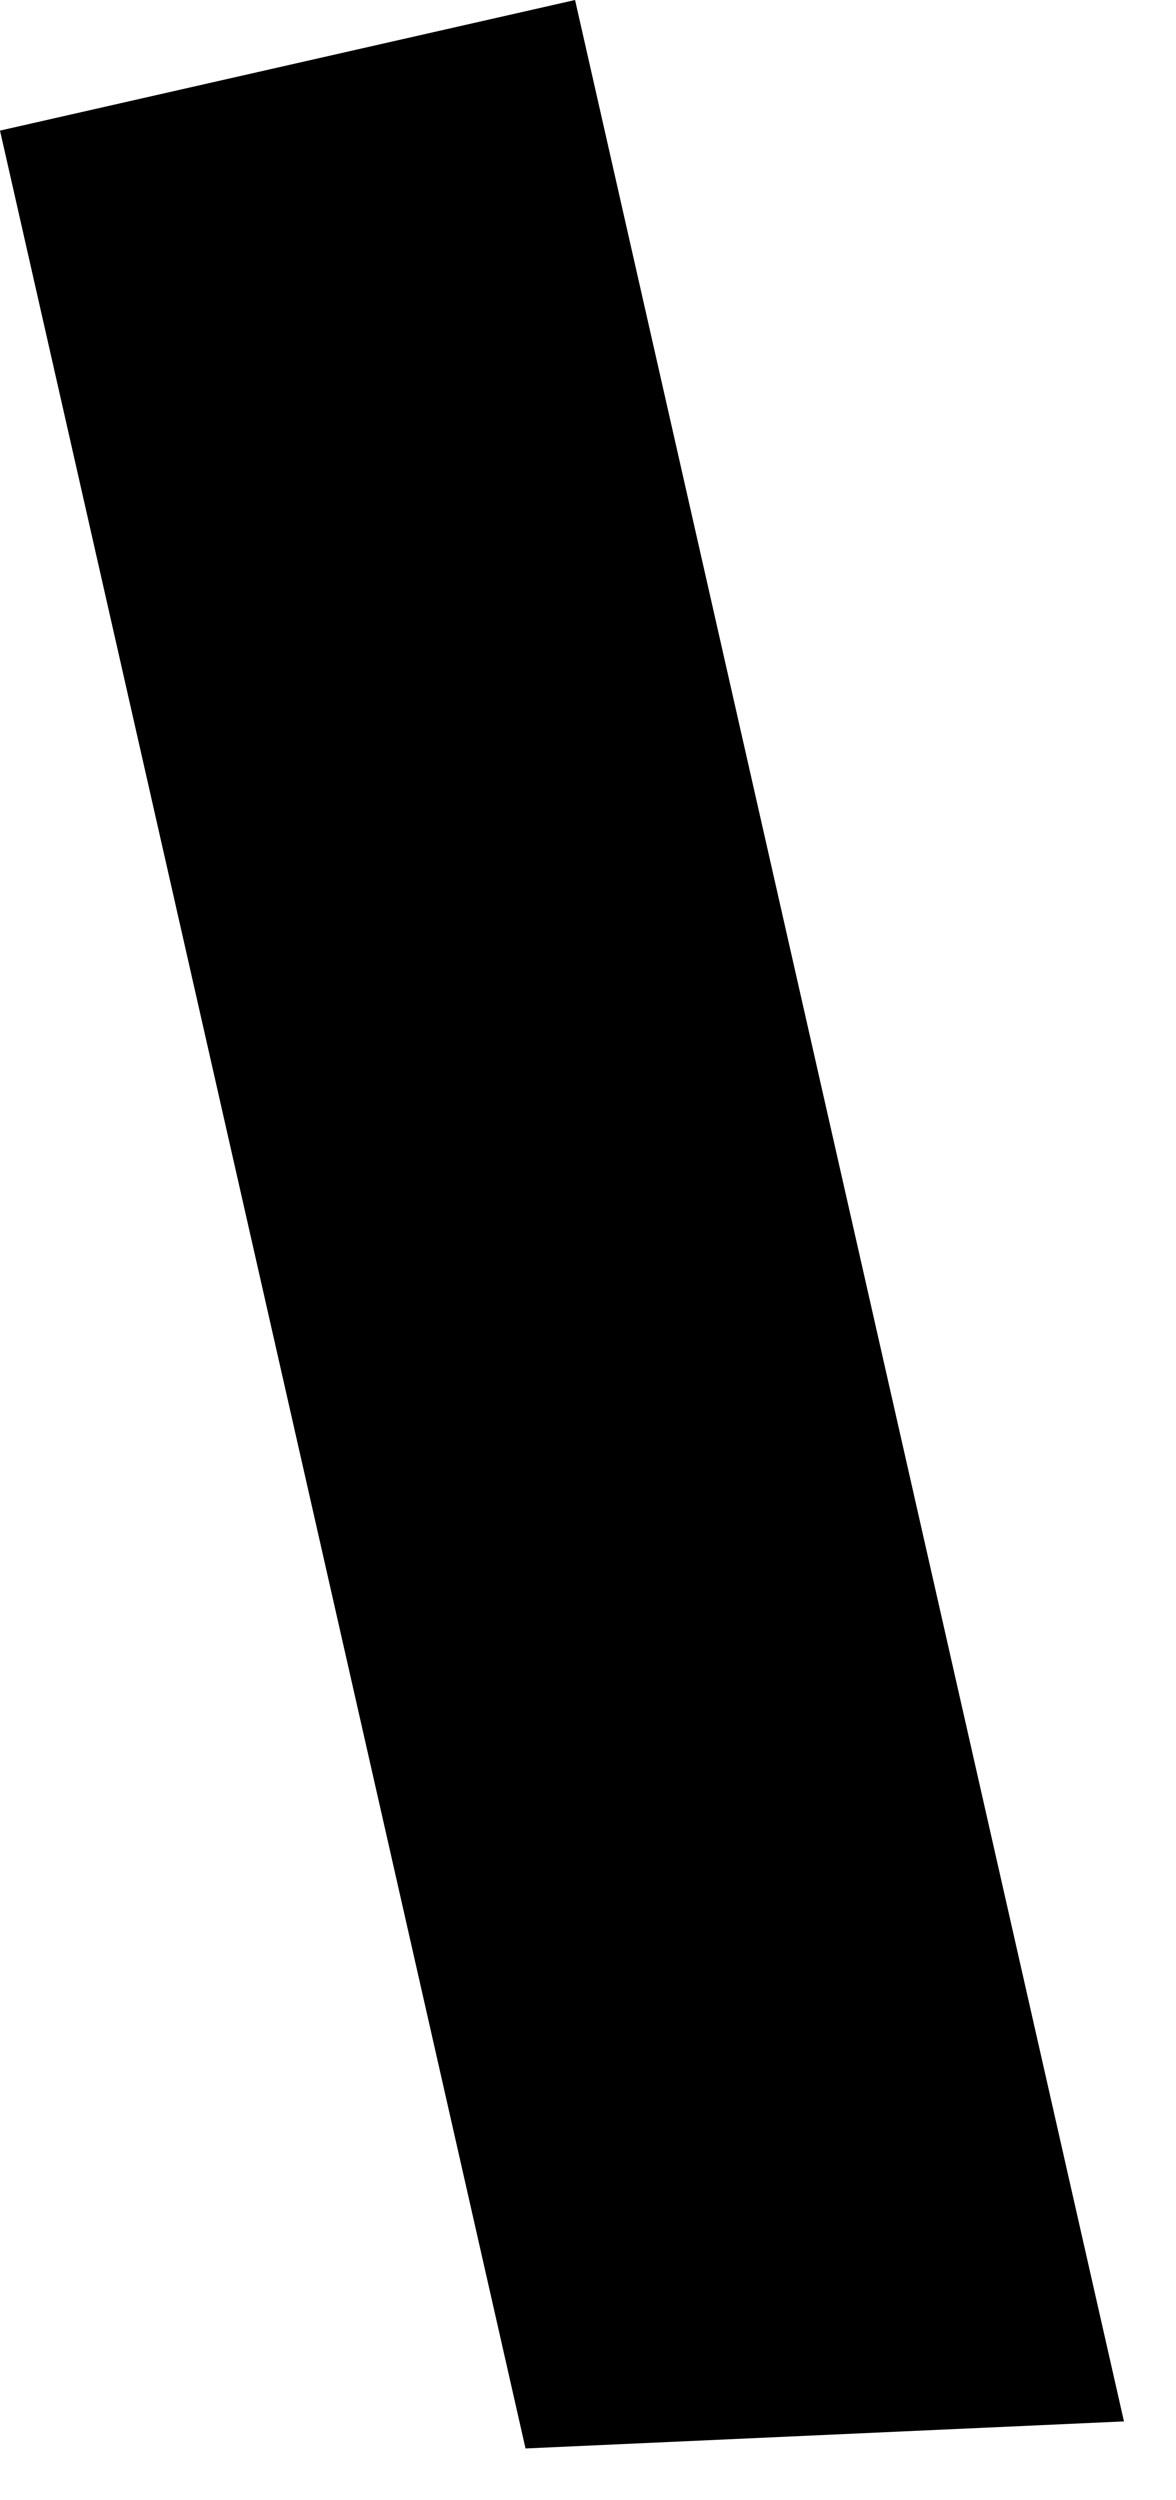
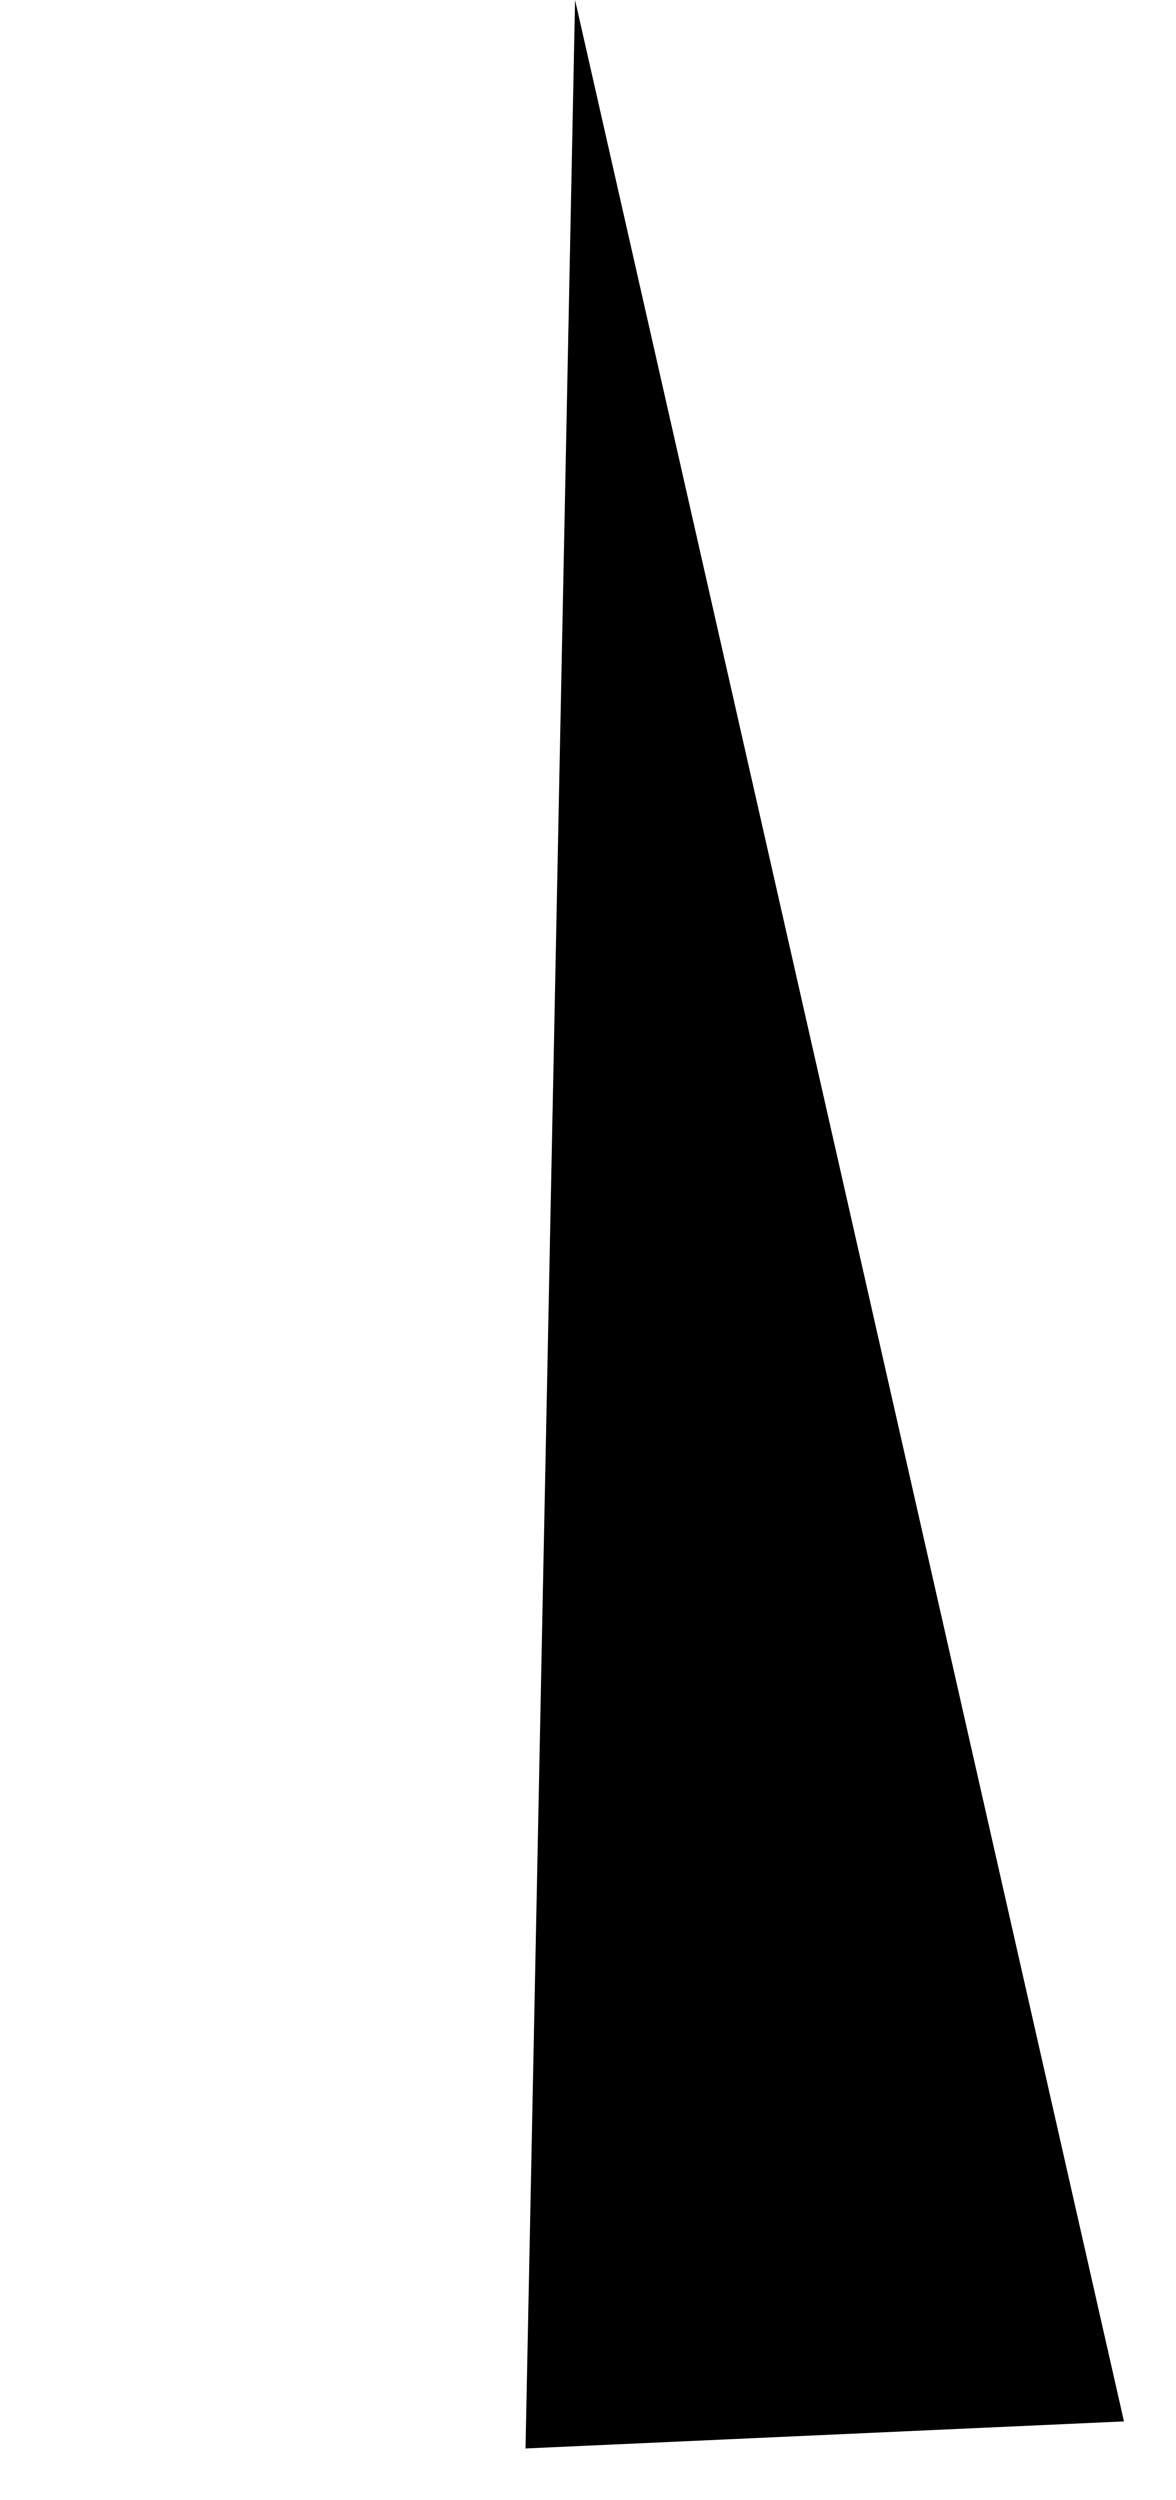
<svg xmlns="http://www.w3.org/2000/svg" fill="none" height="100%" overflow="visible" preserveAspectRatio="none" style="display: block;" viewBox="0 0 8 17" width="100%">
-   <path d="M7.646 16.464L3.575 16.648L0 0.888L3.912 0L7.646 16.464Z" fill="black" id="Vector" />
+   <path d="M7.646 16.464L3.575 16.648L3.912 0L7.646 16.464Z" fill="black" id="Vector" />
</svg>